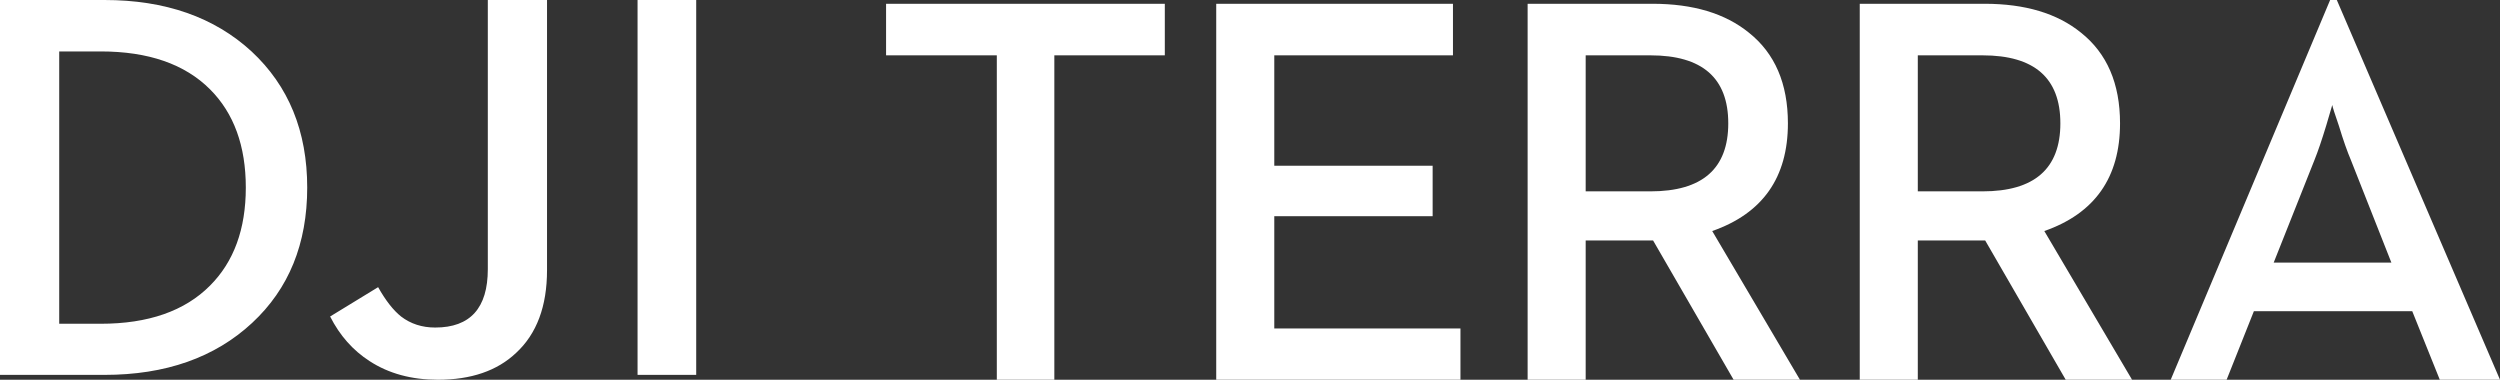
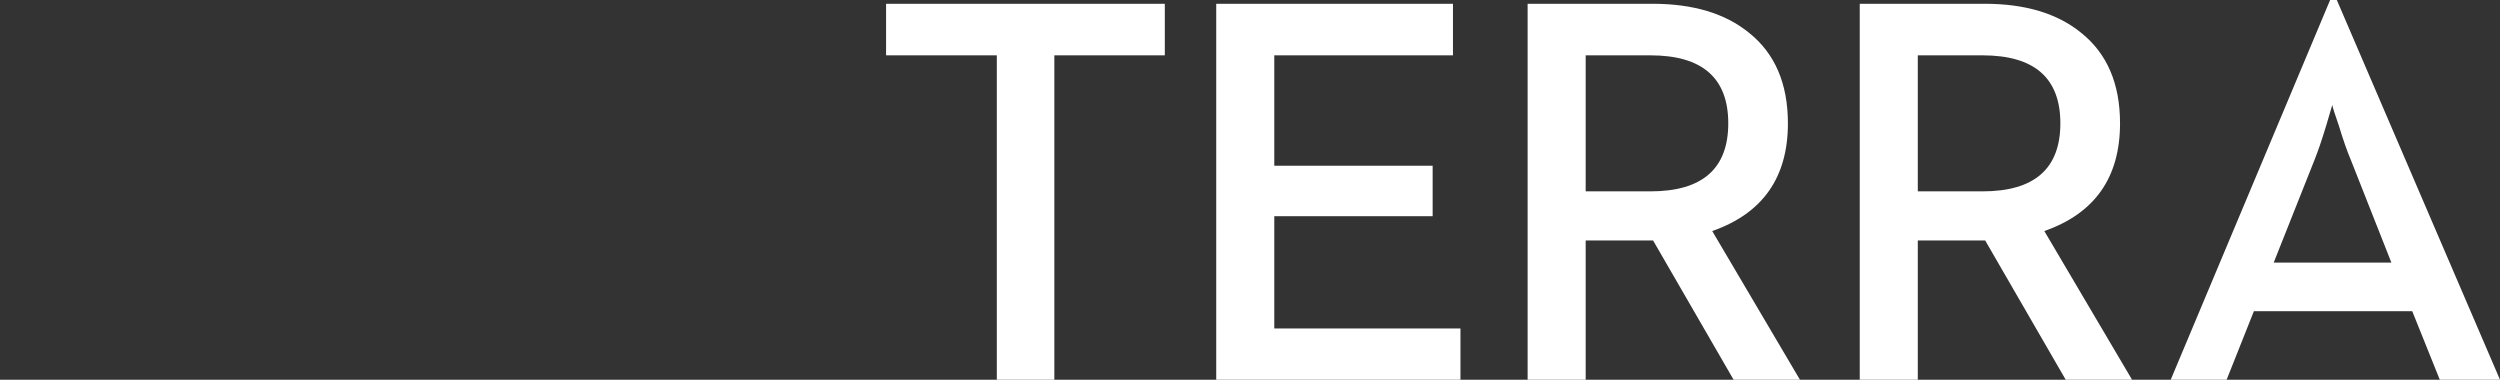
<svg xmlns="http://www.w3.org/2000/svg" xmlns:xlink="http://www.w3.org/1999/xlink" width="316px" height="48px" viewBox="0 0 316 48" version="1.1">
  <rect x="0" y="0" width="316" height="48" fill="#333333" stroke="none" />
  <title>Product name</title>
  <desc>Created with Sketch.</desc>
  <defs>
    <path d="M13.997,48 L13.997,6.995 L3.19744231e-14,6.995 L3.19744231e-14,0.477 L35.233,0.477 L35.233,6.995 L21.268,6.995 L21.268,48 L13.997,48 Z M41.731,48 L41.731,0.477 L71.655,0.477 L71.655,6.995 L49.069,6.995 L49.069,20.947 L69.086,20.947 L69.086,27.327 L49.069,27.327 L49.069,41.517 L72.602,41.517 L72.602,48 L41.731,48 Z M81.092,48 L81.092,0.477 L96.884,0.477 C102,0.477 106.058,1.695 109.056,4.127 C112.347,6.743 113.992,10.564 113.992,15.59 C113.992,22.436 110.801,26.975 104.424,29.203 L115.514,48 L107.129,48 L96.951,30.398 L88.43,30.398 L88.43,48 L81.092,48 Z M88.43,24.188 L96.613,24.188 C103.173,24.188 106.453,21.323 106.453,15.59 C106.453,9.86 103.173,6.995 96.613,6.995 L88.43,6.995 L88.43,24.188 Z M123.072,48 L123.072,0.477 L138.862,0.477 C143.98,0.477 148.036,1.695 151.034,4.127 C154.325,6.743 155.973,10.564 155.973,15.59 C155.973,22.436 152.781,26.975 146.401,29.203 L157.492,48 L149.107,48 L138.929,30.398 L130.41,30.398 L130.41,48 L123.072,48 Z M130.41,24.188 L138.591,24.188 C145.151,24.188 148.43,21.323 148.43,15.59 C148.43,9.86 145.151,6.995 138.591,6.995 L130.41,6.995 L130.41,24.188 Z M162.377,48 L182.528,-7.28306304e-13 L183.373,-7.28306304e-13 L204,48 L196.391,48 L192.907,39.334 L172.892,39.334 L169.444,48 L162.377,48 Z M175.394,33.195 L190.271,33.195 L185.166,20.264 C184.691,19.151 184.184,17.705 183.645,15.931 C183.124,14.431 182.842,13.543 182.799,13.272 L182.056,15.796 C181.492,17.662 180.985,19.151 180.534,20.264 L175.394,33.195 Z" id="path-1" />
-     <path d="M80.587,47.384 L80.587,0.001 L88,0.001 L88,47.384 L80.587,47.384 Z M55.35,48 C52.014,48 49.139,47.217 46.731,45.654 C44.612,44.293 42.948,42.411 41.727,40.005 L47.795,36.297 C48.74,37.977 49.703,39.211 50.694,40.005 C51.91,40.936 53.349,41.401 55.006,41.401 C59.44,41.401 61.66,38.941 61.66,34.018 L61.66,0.002 L69.144,0.002 L69.144,34.156 C69.144,38.714 67.841,42.195 65.243,44.598 C62.853,46.866 59.555,48 55.35,48 Z M0,47.385 L0,0 L13.208,0 C20.886,0 27.083,2.168 31.794,6.499 C36.483,10.855 38.832,16.593 38.832,23.71 C38.832,30.809 36.508,36.515 31.865,40.821 C27.149,45.198 20.932,47.385 13.208,47.385 L0,47.385 Z M7.485,40.923 L12.727,40.923 C18.749,40.923 23.359,39.313 26.553,36.095 C29.564,33.079 31.07,28.95 31.07,23.712 C31.07,18.452 29.564,14.312 26.553,11.296 C23.359,8.099 18.749,6.501 12.727,6.501 L7.485,6.501 L7.485,40.923 Z" id="path-3" />
  </defs>
  <g id="Product-name" stroke="none" stroke-width="1" fill="none" fill-rule="evenodd">
    <g id="combination/en/dji-terra/24">
      <g id="🚫" transform="translate(112, 0)">
        <mask id="mask-2" fill="white">
          <use xlink:href="#path-1" />
        </mask>
        <use id="Mask" fill="#FFFFFF" xlink:href="#path-1" />
      </g>
      <g id="🚫">
        <mask id="mask-4" fill="white">
          <use xlink:href="#path-3" />
        </mask>
        <use id="Mask" fill="#FFFFFF" xlink:href="#path-3" />
      </g>
    </g>
  </g>
</svg>